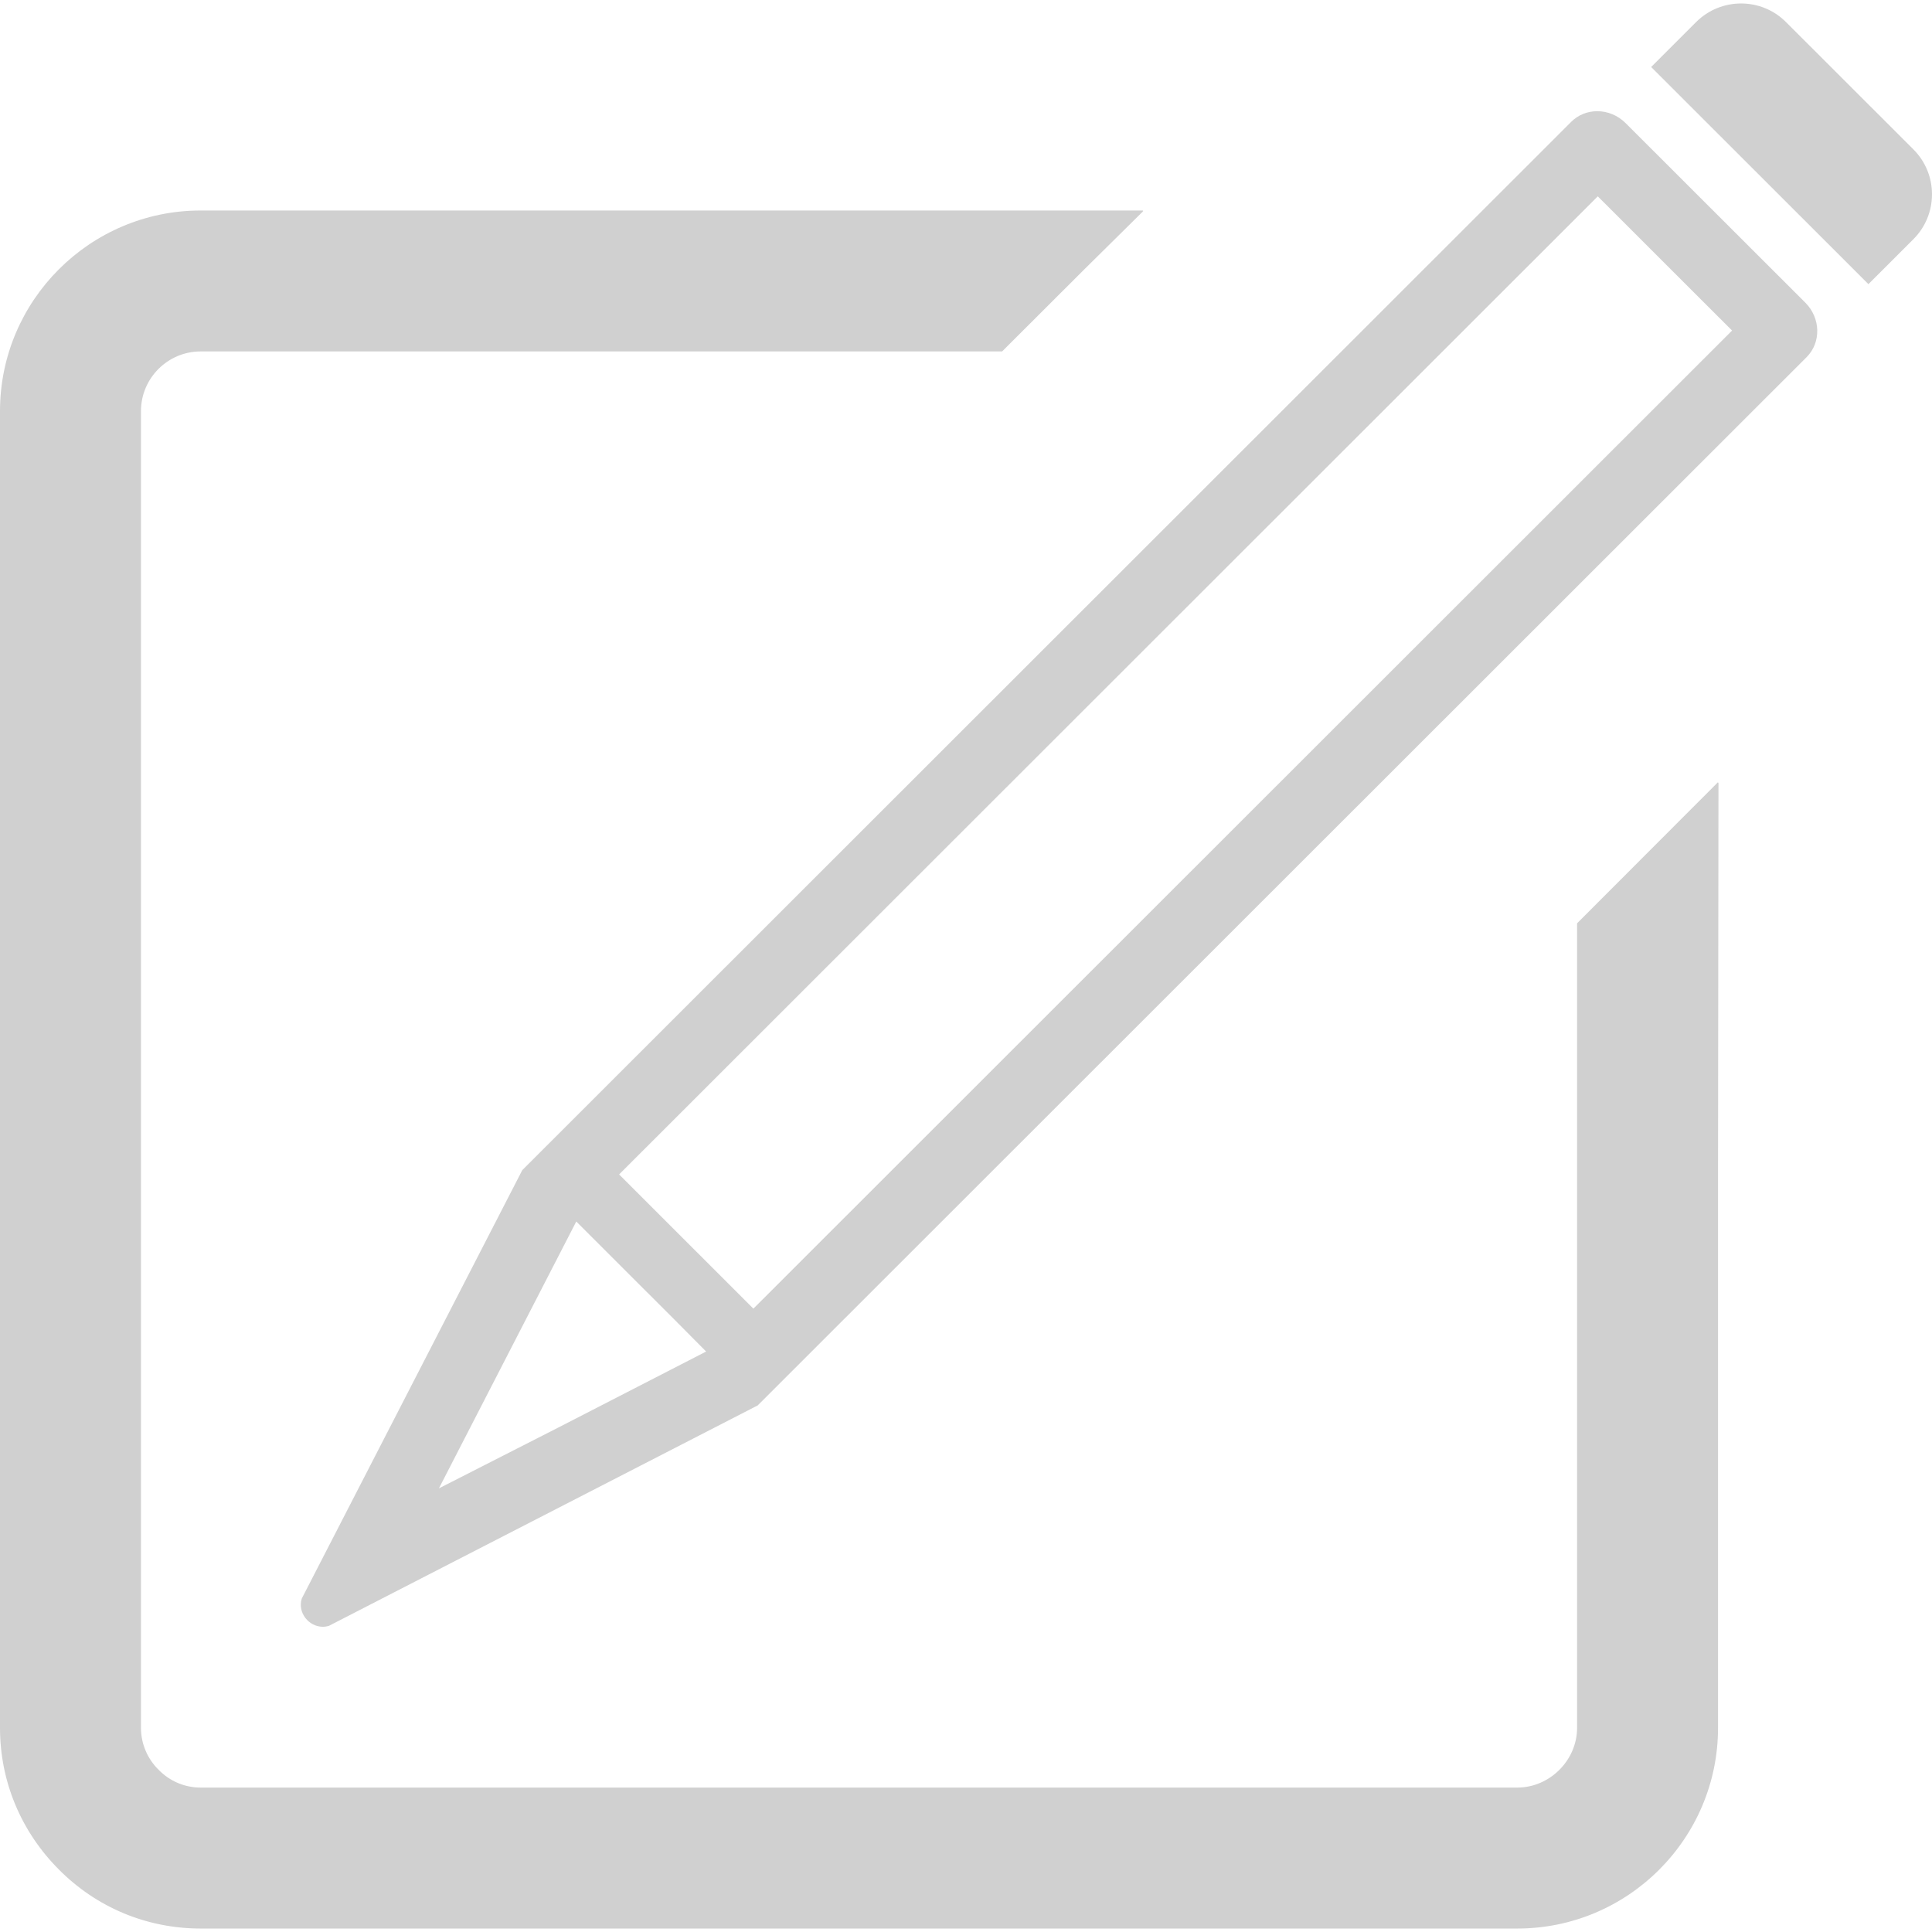
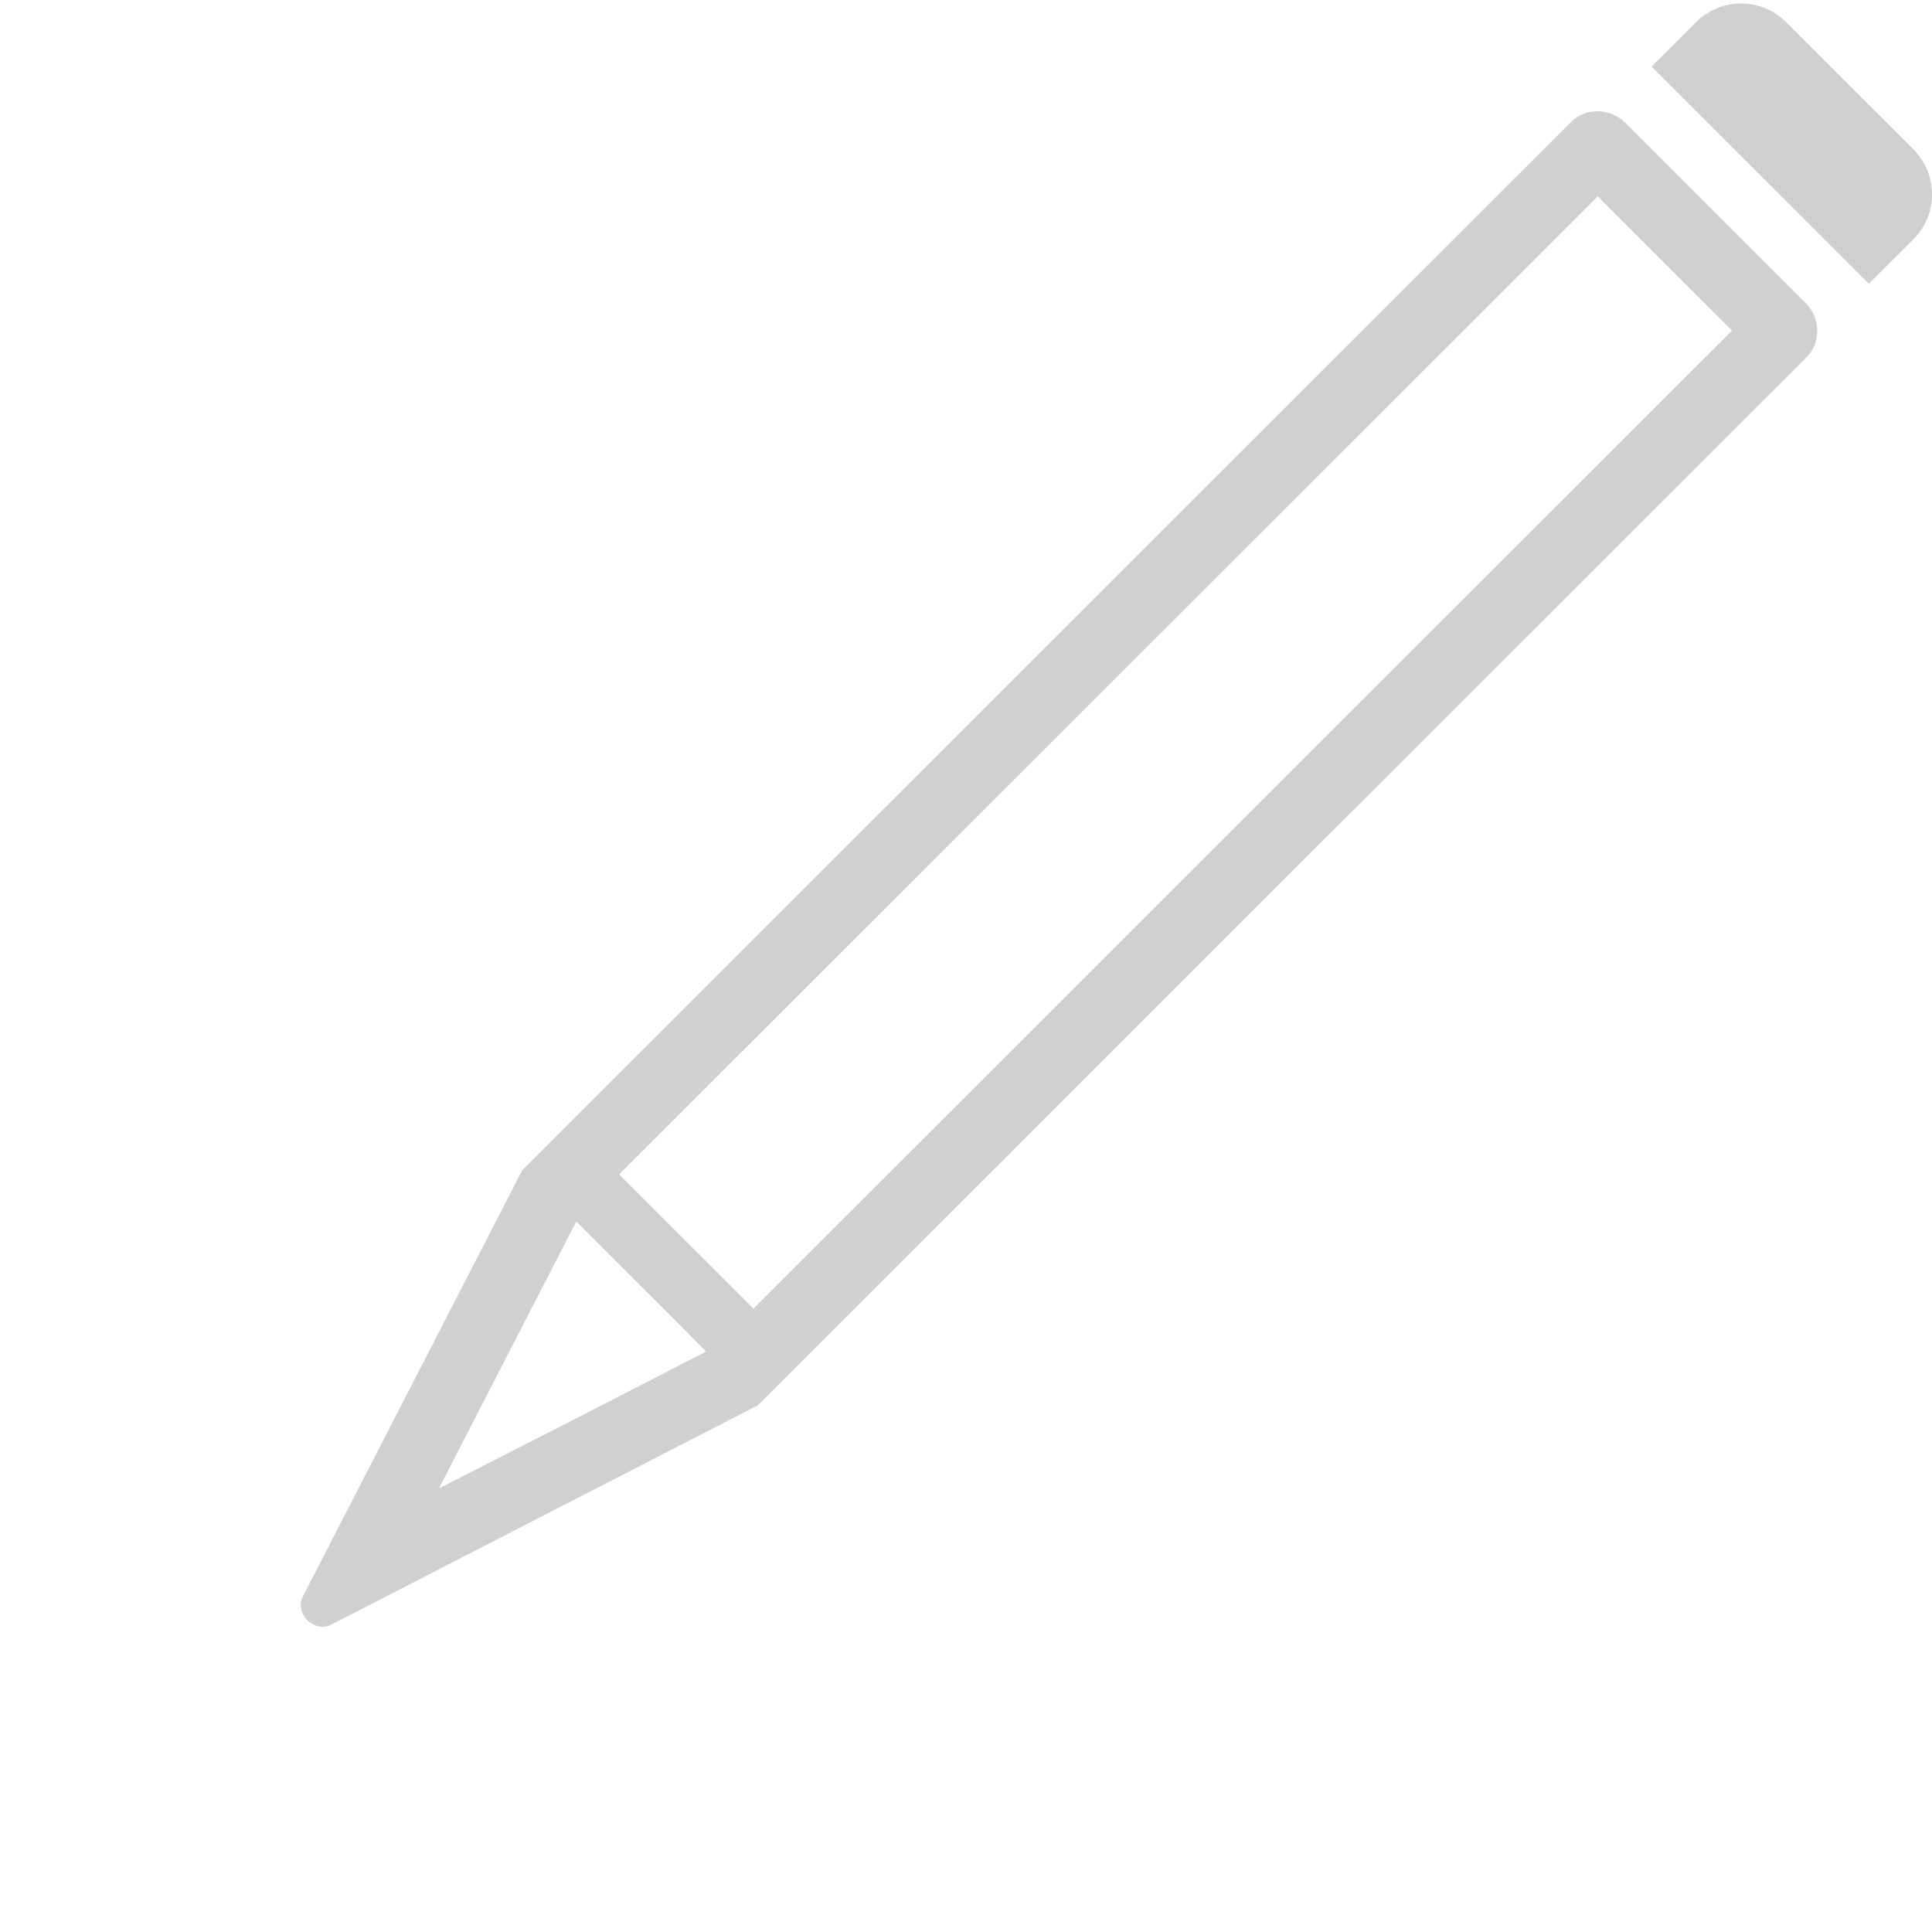
<svg xmlns="http://www.w3.org/2000/svg" width="51px" height="51px" version="1.1" id="_x32_" x="0px" y="0px" viewBox="0 0 512 512" style="width: 16px; height: 16px; opacity: 1;" xml:space="preserve">
  <style type="text/css">.st0{fill:#4B4B4B;}</style>
  <title>report icon</title>
  <g>
-     <path class="st0" d="M455.295,207.516v-0.23l-37.351,37.402v213.214c0,8.582-7.25,15.824-15.828,15.824H53.176   c-4.203,0-8.165-1.68-11.082-4.656c-2.996-2.902-4.738-6.954-4.738-11.168V108.961c0-8.726,7.098-15.828,15.821-15.828H265.57   l21.816-21.781l15.59-15.406h-0.161l0.161-0.16h-249.8C23.855,55.786,0,79.641,0,108.961v348.941   c0,14.152,5.547,27.488,15.656,37.594c9.985,10.046,23.309,15.586,37.52,15.586h348.94c29.328,0,53.179-23.859,53.179-53.179   V311.18l0.118-103.781L455.295,207.516z" style="fill: rgb(208, 208, 208);" />
    <path class="st0" d="M430.811,32.633c-2.094-2.102-4.84-3.164-7.527-3.164c-2.531,0.004-5.019,0.938-6.902,2.821L138.414,310.094   L79.973,423.632c-1.18,3.774,1.894,7.477,5.566,7.477c0.538,0,1.098-0.082,1.656-0.258L200.8,372.449L478.772,94.645   c3.89-3.89,3.738-10.352-0.336-14.43L430.811,32.633z M116.312,394.437l36.406-70.726l26.382,26.367l8.031,8.094l-39.25,20.18   L116.312,394.437z M199.656,346.804l-35.586-35.566L423.429,52.032l35.586,35.57l-257.89,257.734L199.656,346.804z" style="fill: rgb(208, 208, 208);" />
-     <path class="st0" d="M507.065,39.579l-33.758-33.73c-3.285-3.289-7.594-4.93-11.906-4.93c-4.312,0-8.625,1.645-11.914,4.926   l-11.801,11.793v0.004l0,0l-0.118,0.11l57.582,57.546l11.914-11.902C513.647,56.817,513.643,46.153,507.065,39.579z" style="fill: rgb(208, 208, 208);" />
+     <path class="st0" d="M507.065,39.579l-33.758-33.73c-3.285-3.289-7.594-4.93-11.906-4.93c-4.312,0-8.625,1.645-11.914,4.926   l-11.801,11.793v0.004l0,0l57.582,57.546l11.914-11.902C513.647,56.817,513.643,46.153,507.065,39.579z" style="fill: rgb(208, 208, 208);" />
  </g>
</svg>